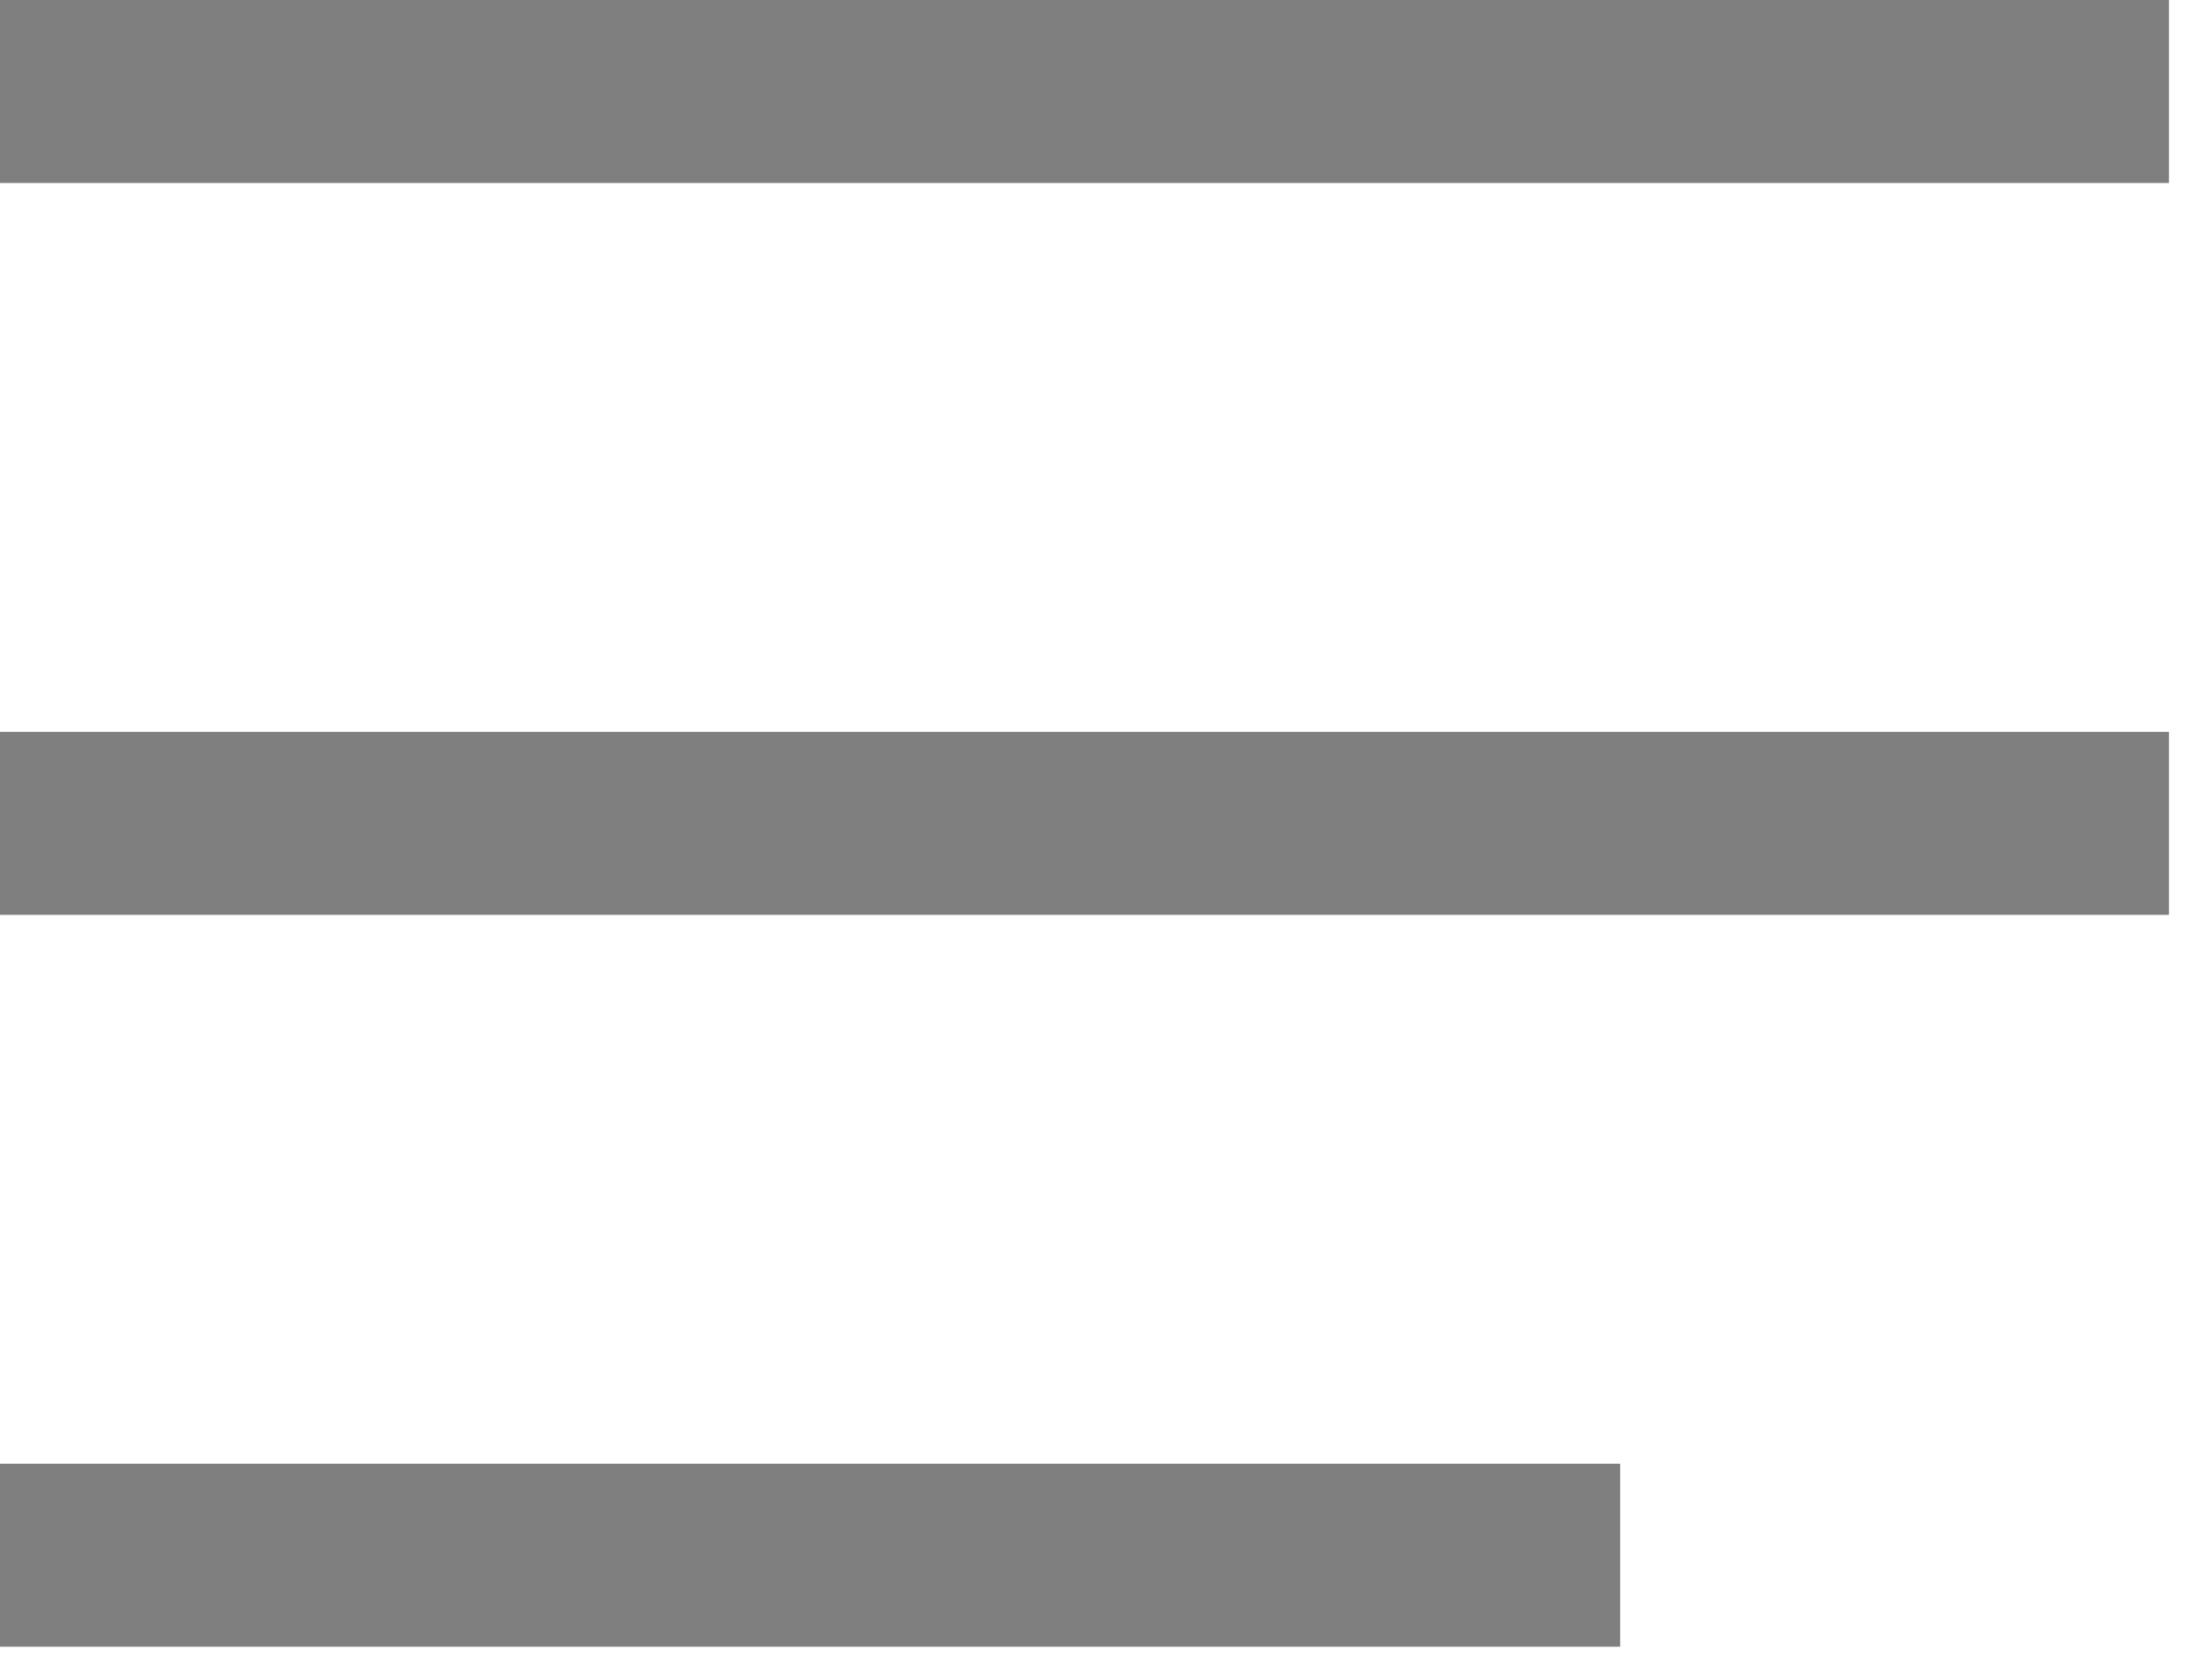
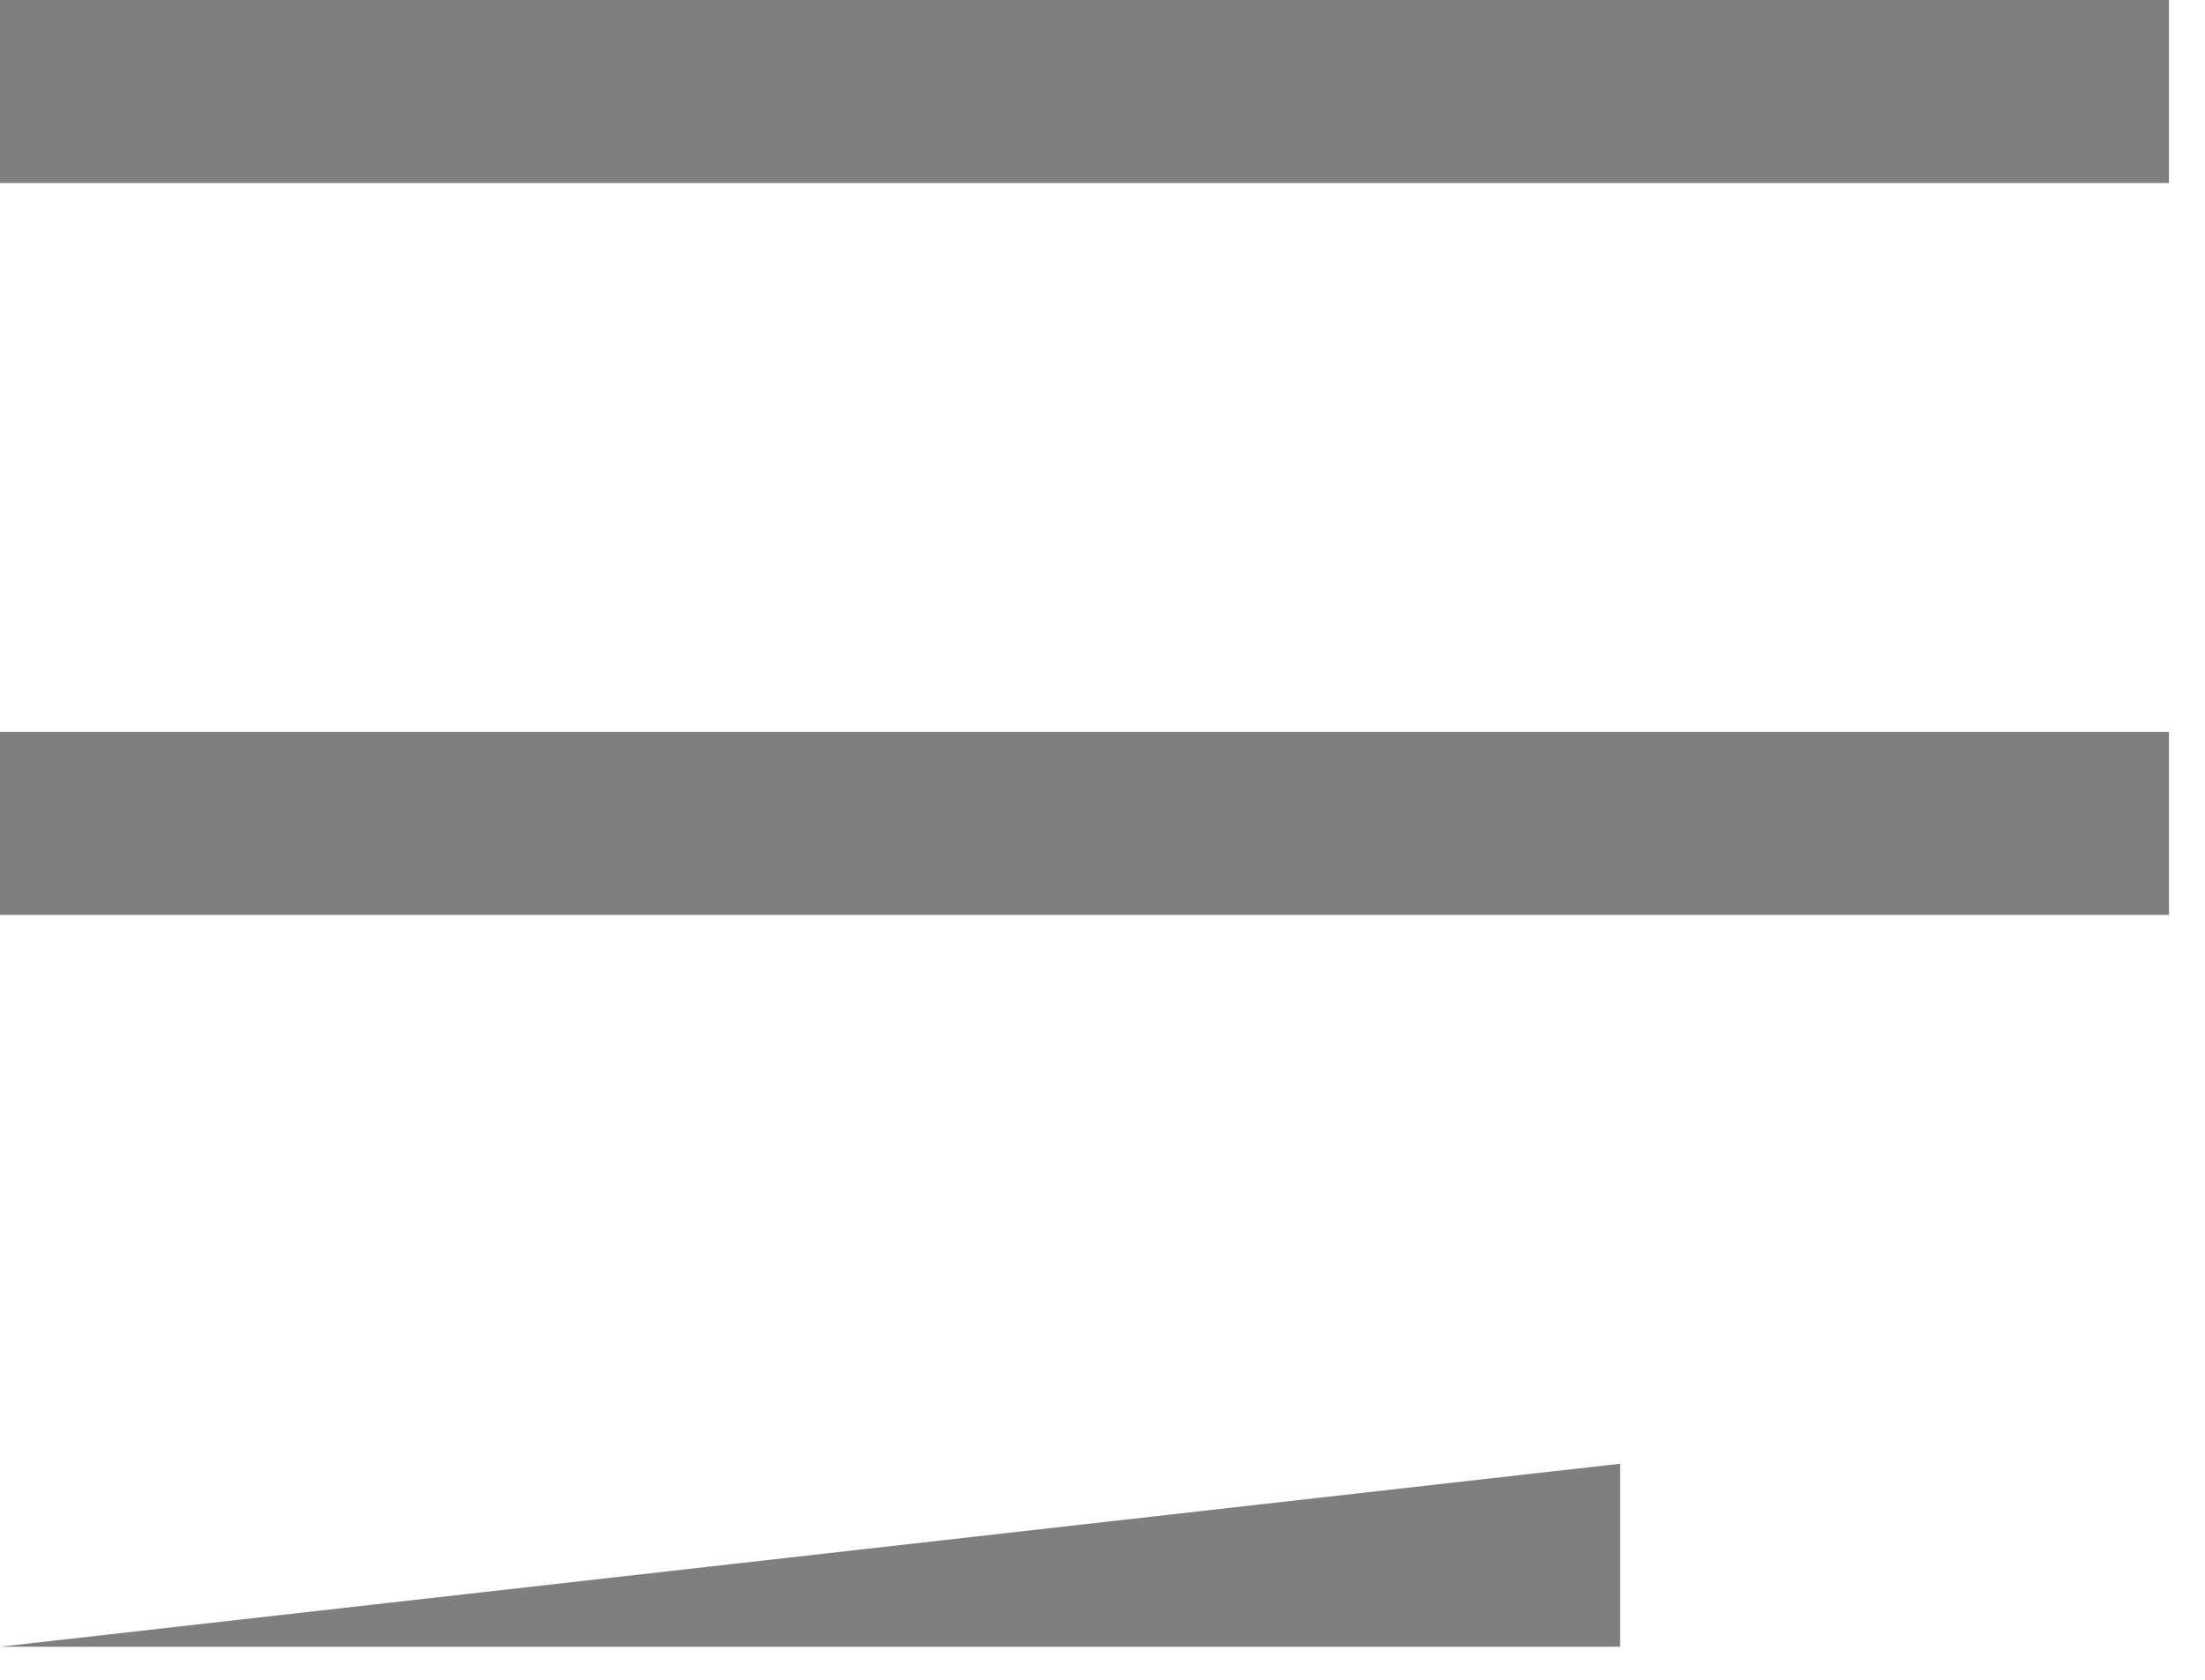
<svg xmlns="http://www.w3.org/2000/svg" width="21px" height="16px" viewBox="0 0 21 16" version="1.1">
  <title>Group 27</title>
  <desc>Created with Sketch.</desc>
  <g id="Page-1" stroke="none" stroke-width="1" fill="none" fill-rule="evenodd" opacity="0.5">
    <g id="The-Stitch-Festival-Responsive" transform="translate(-21, -58)" fill="#000000">
      <g id="Group-29">
        <g id="Group-28">
          <g id="Group-27" transform="translate(21, 58)">
            <g id="Menu-2">
              <g id="menu">
-                 <path d="M15.43,13.942 L15.43,15.685 L0,15.685 L0,13.942 L15.43,13.942 Z M20.657,6.971 L20.657,8.714 L0,8.714 L0,6.971 L20.657,6.971 Z M20.657,4.54747351e-13 L20.657,1.743 L0,1.743 L0,4.54747351e-13 L20.657,4.54747351e-13 Z" id="Combined-Shape" />
+                 <path d="M15.43,13.942 L15.43,15.685 L0,15.685 L15.43,13.942 Z M20.657,6.971 L20.657,8.714 L0,8.714 L0,6.971 L20.657,6.971 Z M20.657,4.54747351e-13 L20.657,1.743 L0,1.743 L0,4.54747351e-13 L20.657,4.54747351e-13 Z" id="Combined-Shape" />
              </g>
            </g>
          </g>
        </g>
      </g>
    </g>
  </g>
</svg>